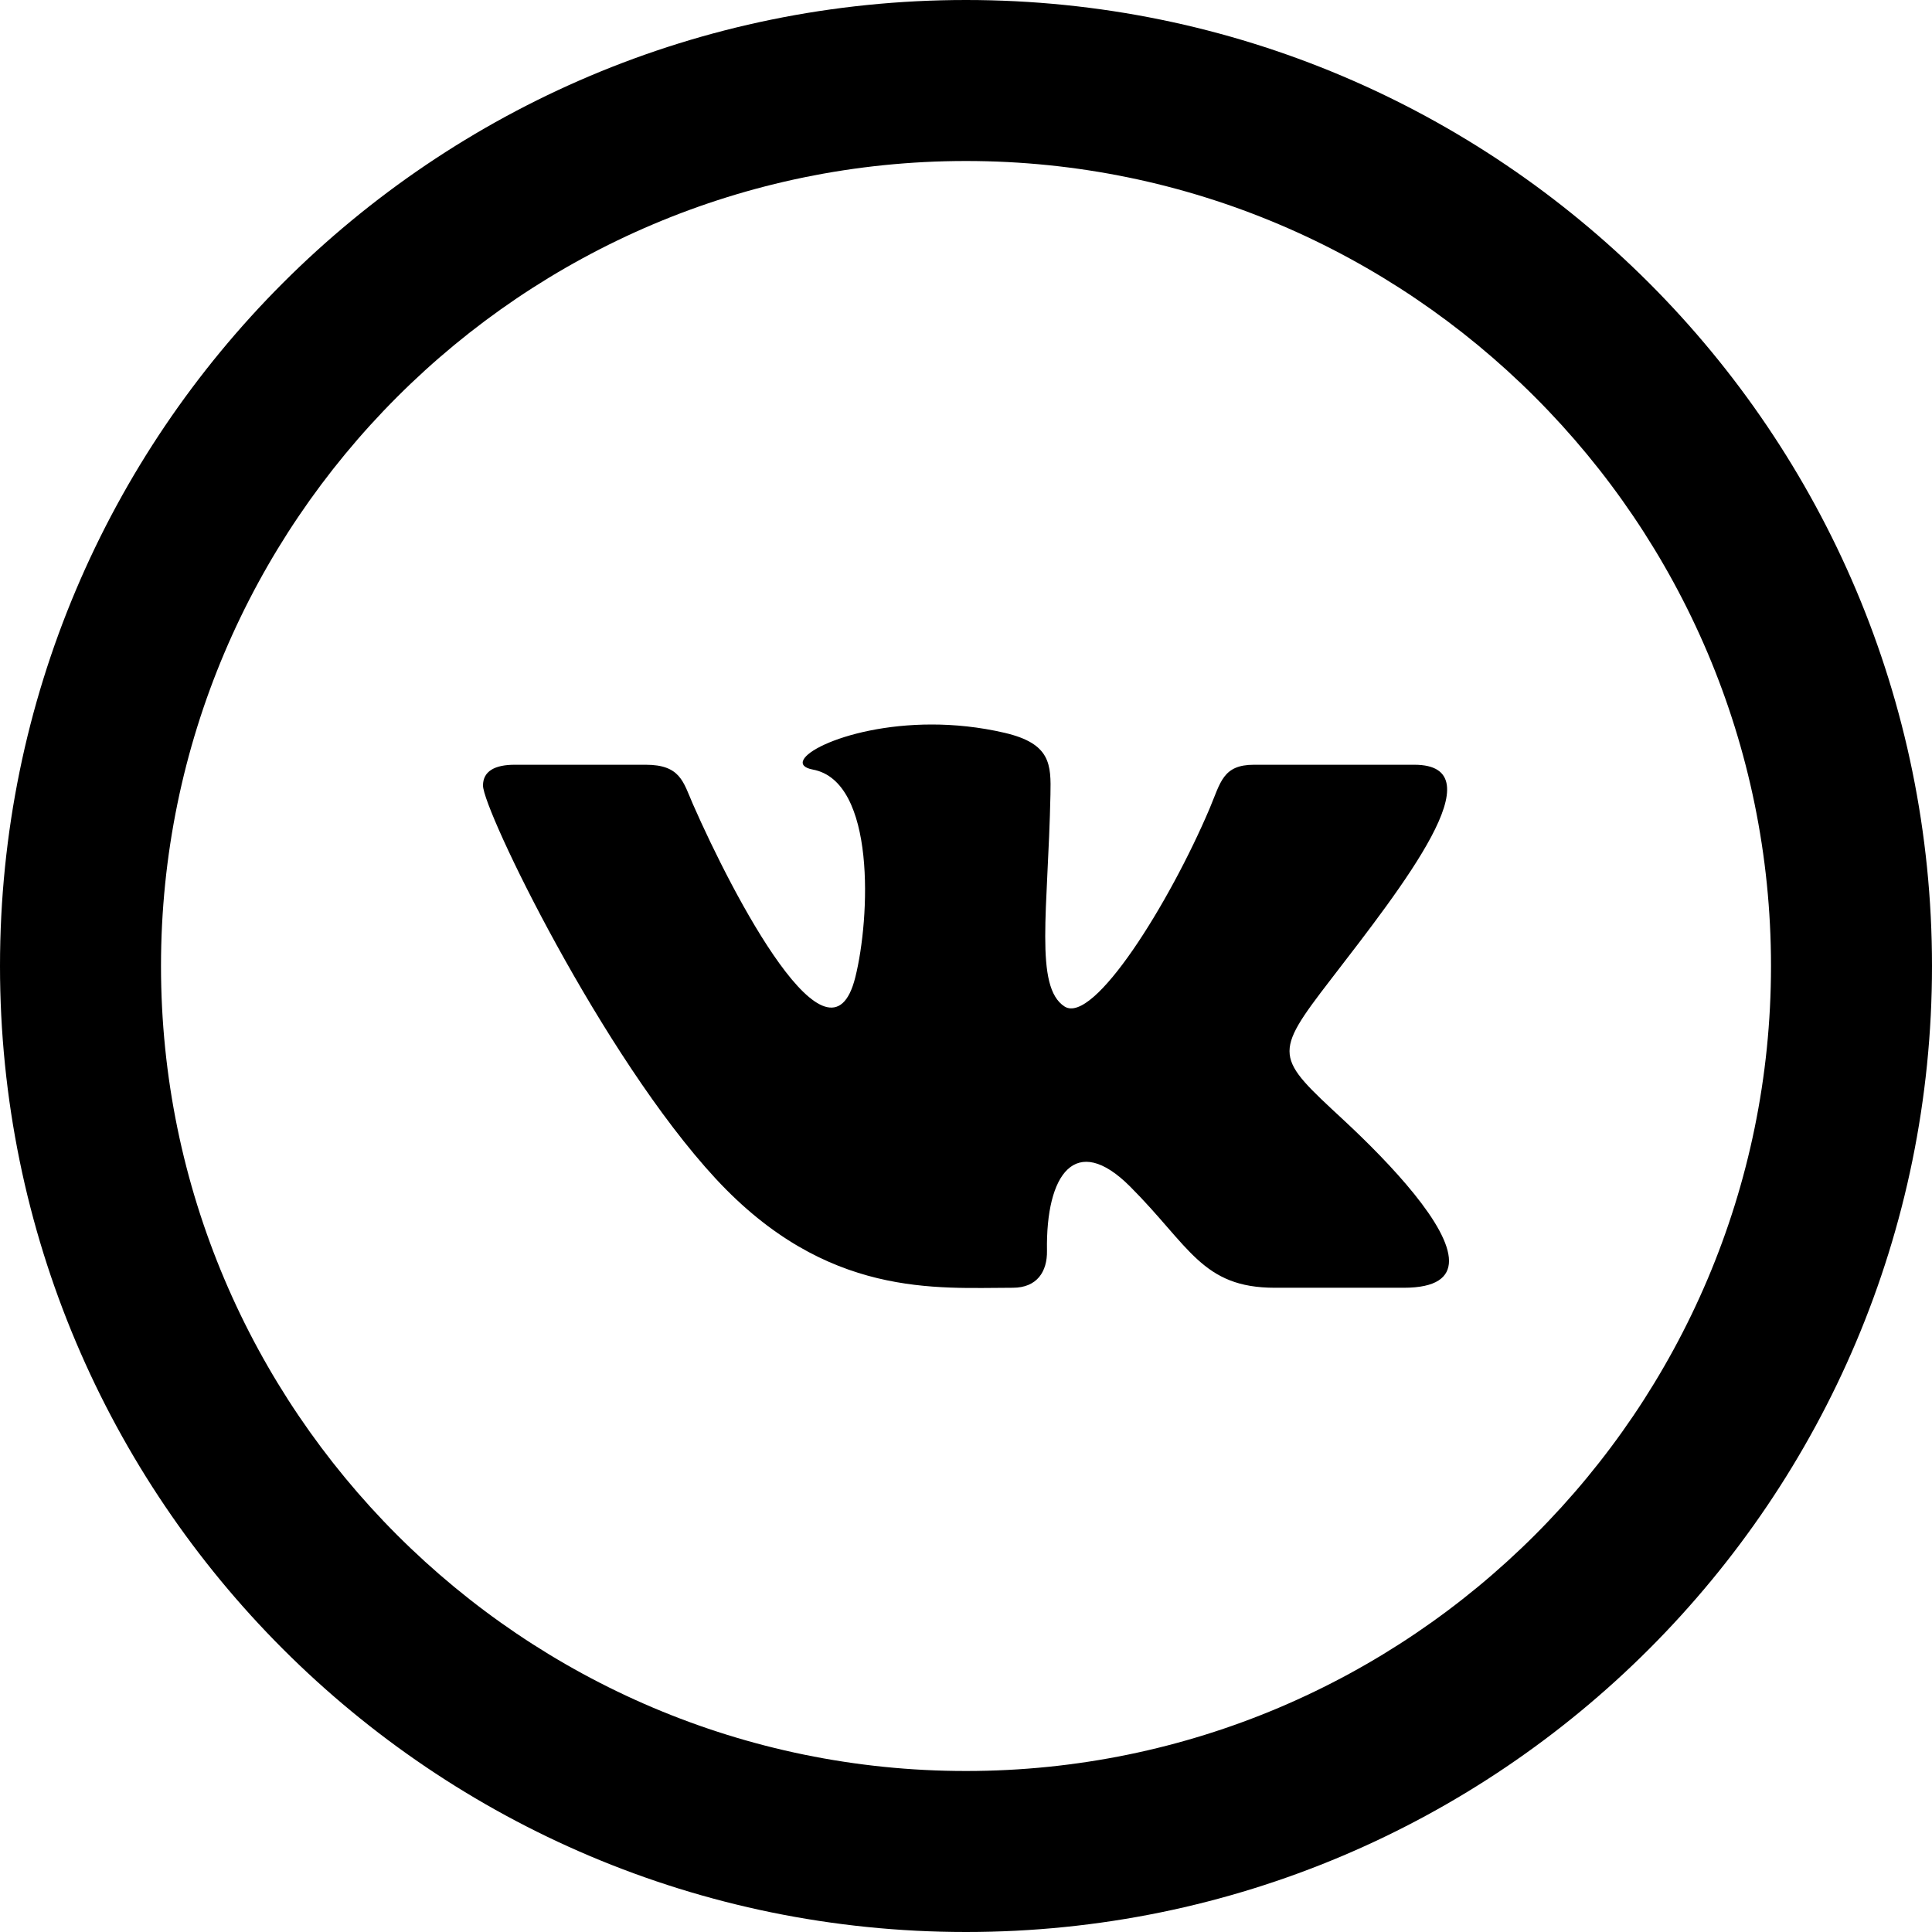
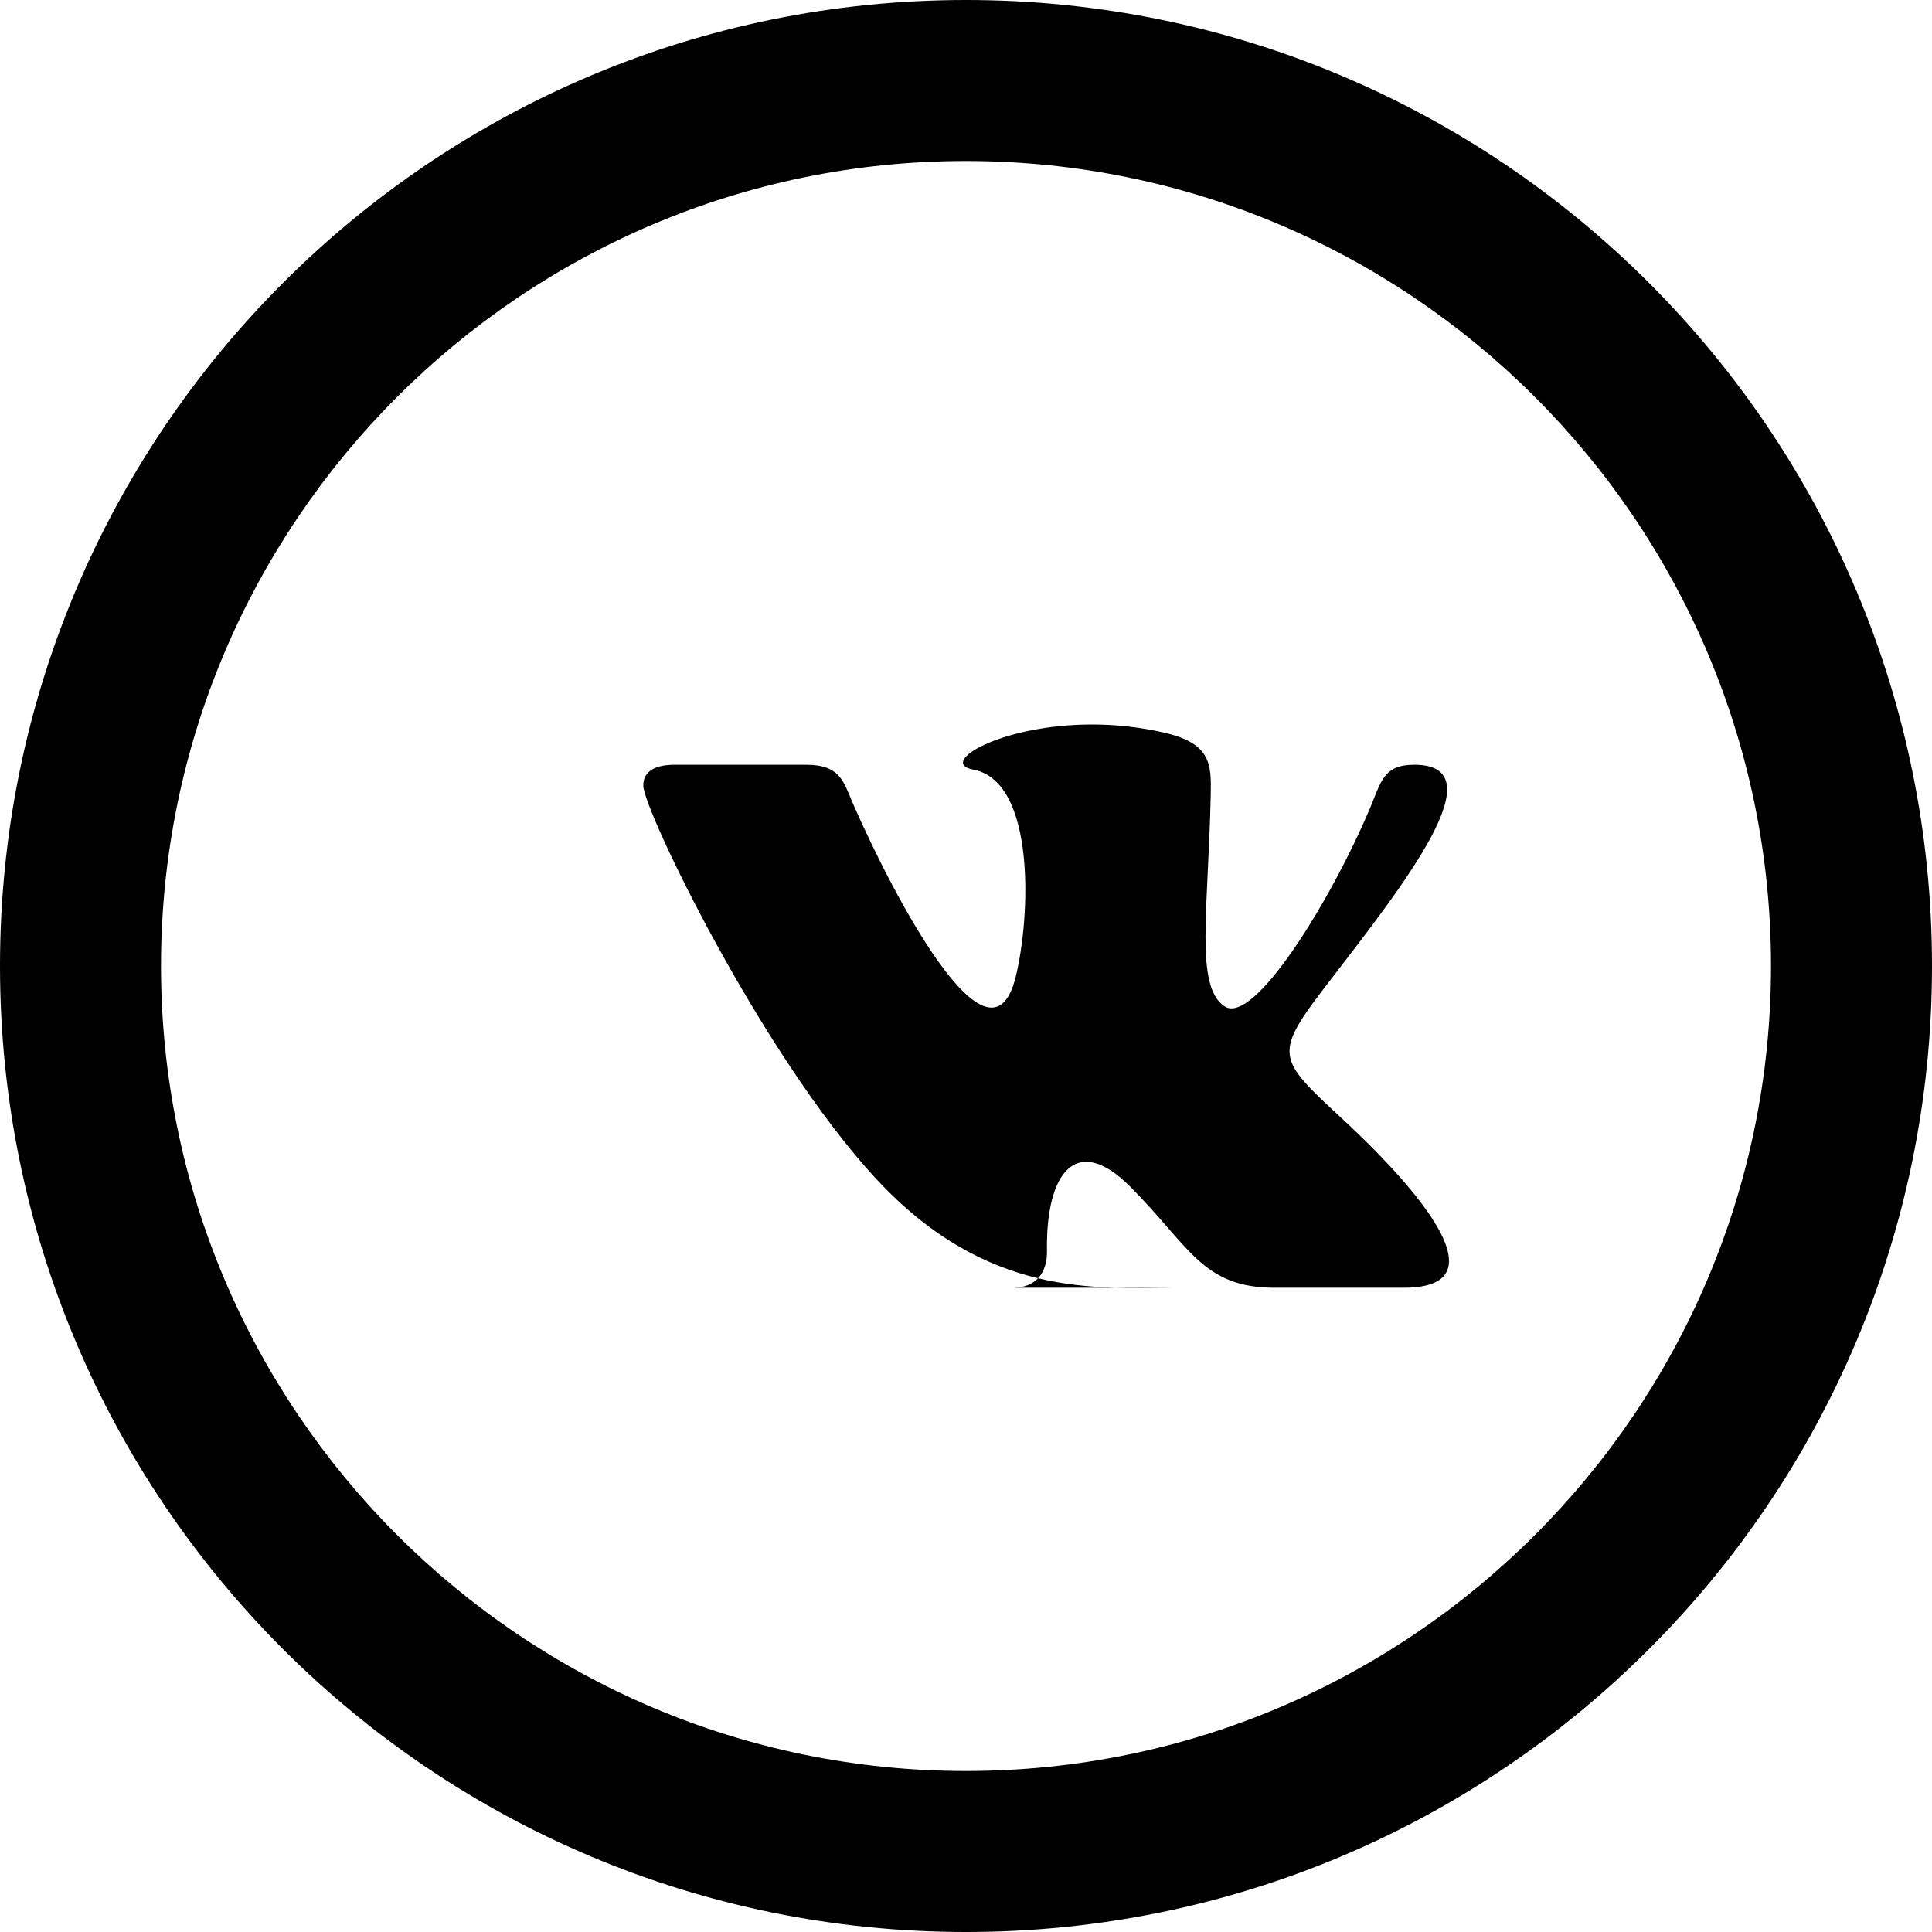
<svg xmlns="http://www.w3.org/2000/svg" width="24" height="24" viewBox="0 0 24 24">
-   <path d="M12 2c5.514 0 10 4.486 10 10s-4.486 10-10 10-10-4.486-10-10 4.486-10 10-10zm0-2c-6.627 0-12 5.373-12 12s5.373 12 12 12 12-5.373 12-12-5.373-12-12-12zm.581 15.997c.304 0 .429-.204.425-.458-.016-.958.356-1.474 1.03-.802.744.744.896 1.26 1.801 1.26h1.601c.403 0 .562-.13.562-.334 0-.432-.711-1.194-1.312-1.752-.844-.783-.882-.802-.156-1.744.9-1.169 2.079-2.667 1.037-2.667h-1.991c-.387 0-.414.217-.551.542-.498 1.173-1.443 2.693-1.803 2.461-.377-.243-.204-1.203-.175-2.63.008-.377.006-.636-.571-.77-.314-.073-.621-.103-.903-.103-1.137 0-1.922.477-1.477.56.785.146.711 1.846.527 2.58-.319 1.278-1.518-1.012-2.018-2.152-.12-.275-.155-.488-.586-.488h-1.627c-.247 0-.394.08-.394.258 0 .301 1.479 3.36 2.892 4.885 1.379 1.487 2.742 1.354 3.689 1.354z" />
+   <path d="M12 2c5.514 0 10 4.486 10 10s-4.486 10-10 10-10-4.486-10-10 4.486-10 10-10zm0-2c-6.627 0-12 5.373-12 12s5.373 12 12 12 12-5.373 12-12-5.373-12-12-12zm.581 15.997c.304 0 .429-.204.425-.458-.016-.958.356-1.474 1.03-.802.744.744.896 1.26 1.801 1.26h1.601c.403 0 .562-.13.562-.334 0-.432-.711-1.194-1.312-1.752-.844-.783-.882-.802-.156-1.744.9-1.169 2.079-2.667 1.037-2.667c-.387 0-.414.217-.551.542-.498 1.173-1.443 2.693-1.803 2.461-.377-.243-.204-1.203-.175-2.63.008-.377.006-.636-.571-.77-.314-.073-.621-.103-.903-.103-1.137 0-1.922.477-1.477.56.785.146.711 1.846.527 2.58-.319 1.278-1.518-1.012-2.018-2.152-.12-.275-.155-.488-.586-.488h-1.627c-.247 0-.394.08-.394.258 0 .301 1.479 3.36 2.892 4.885 1.379 1.487 2.742 1.354 3.689 1.354z" />
</svg>